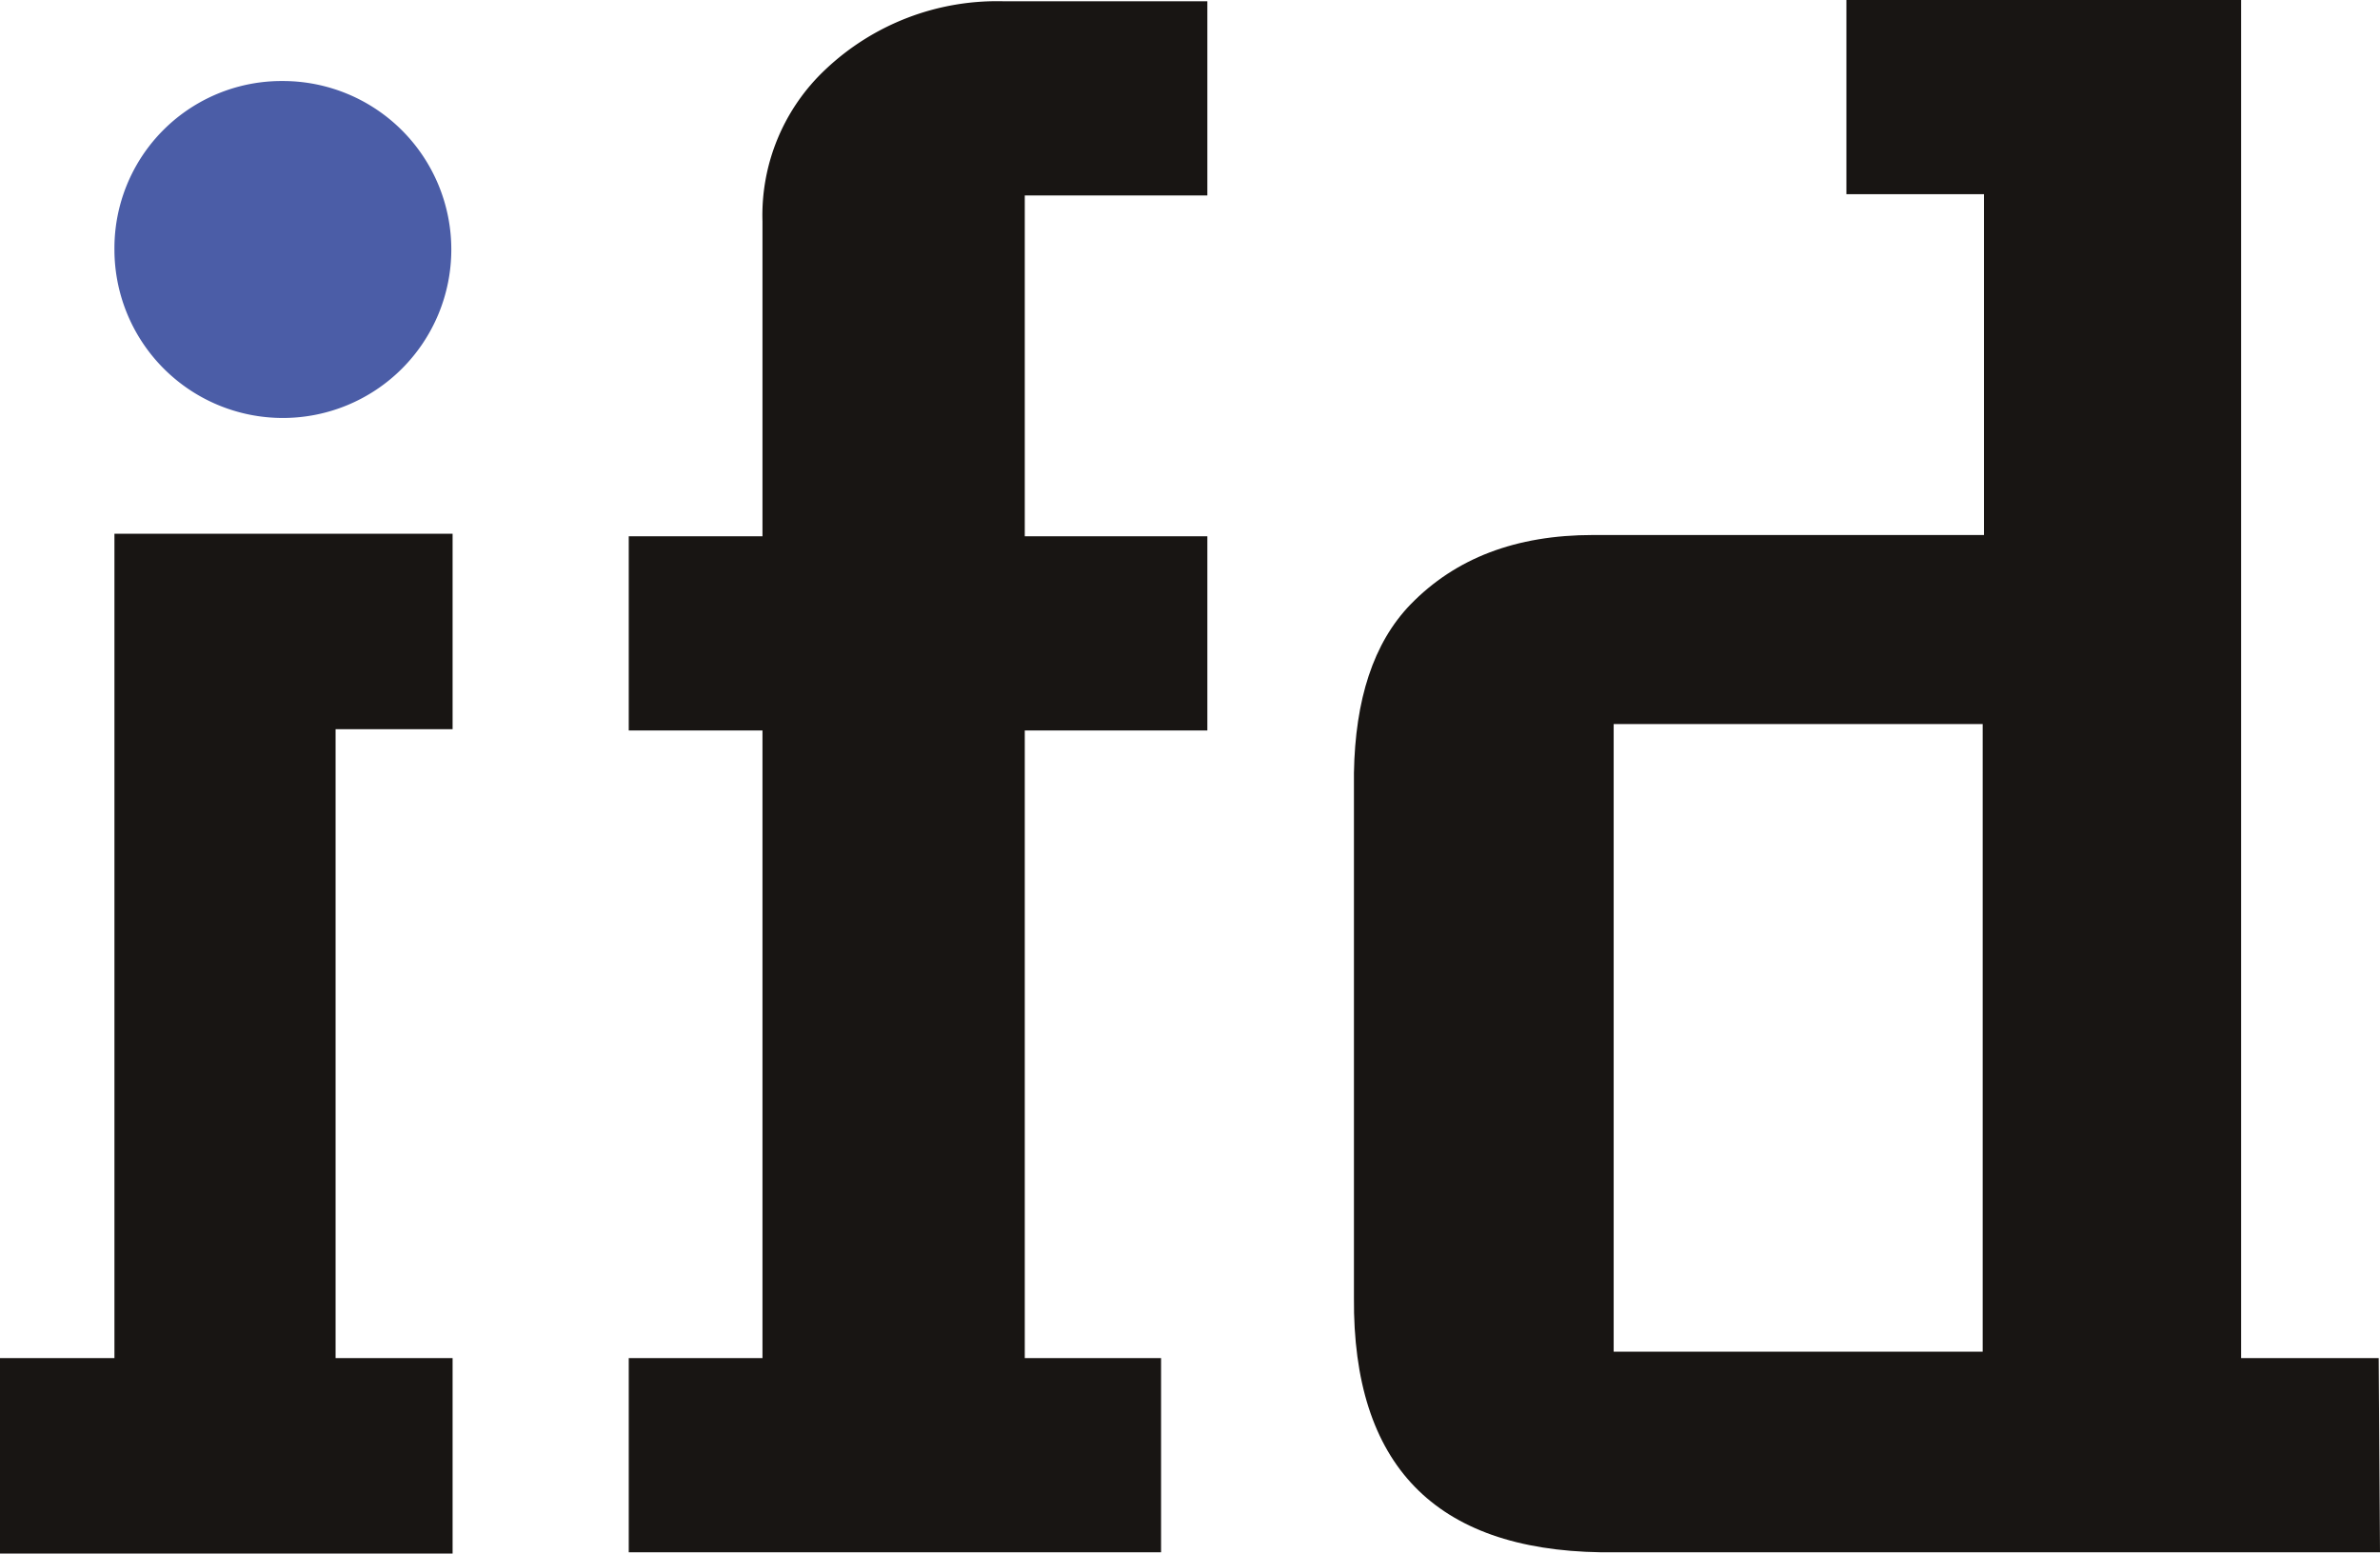
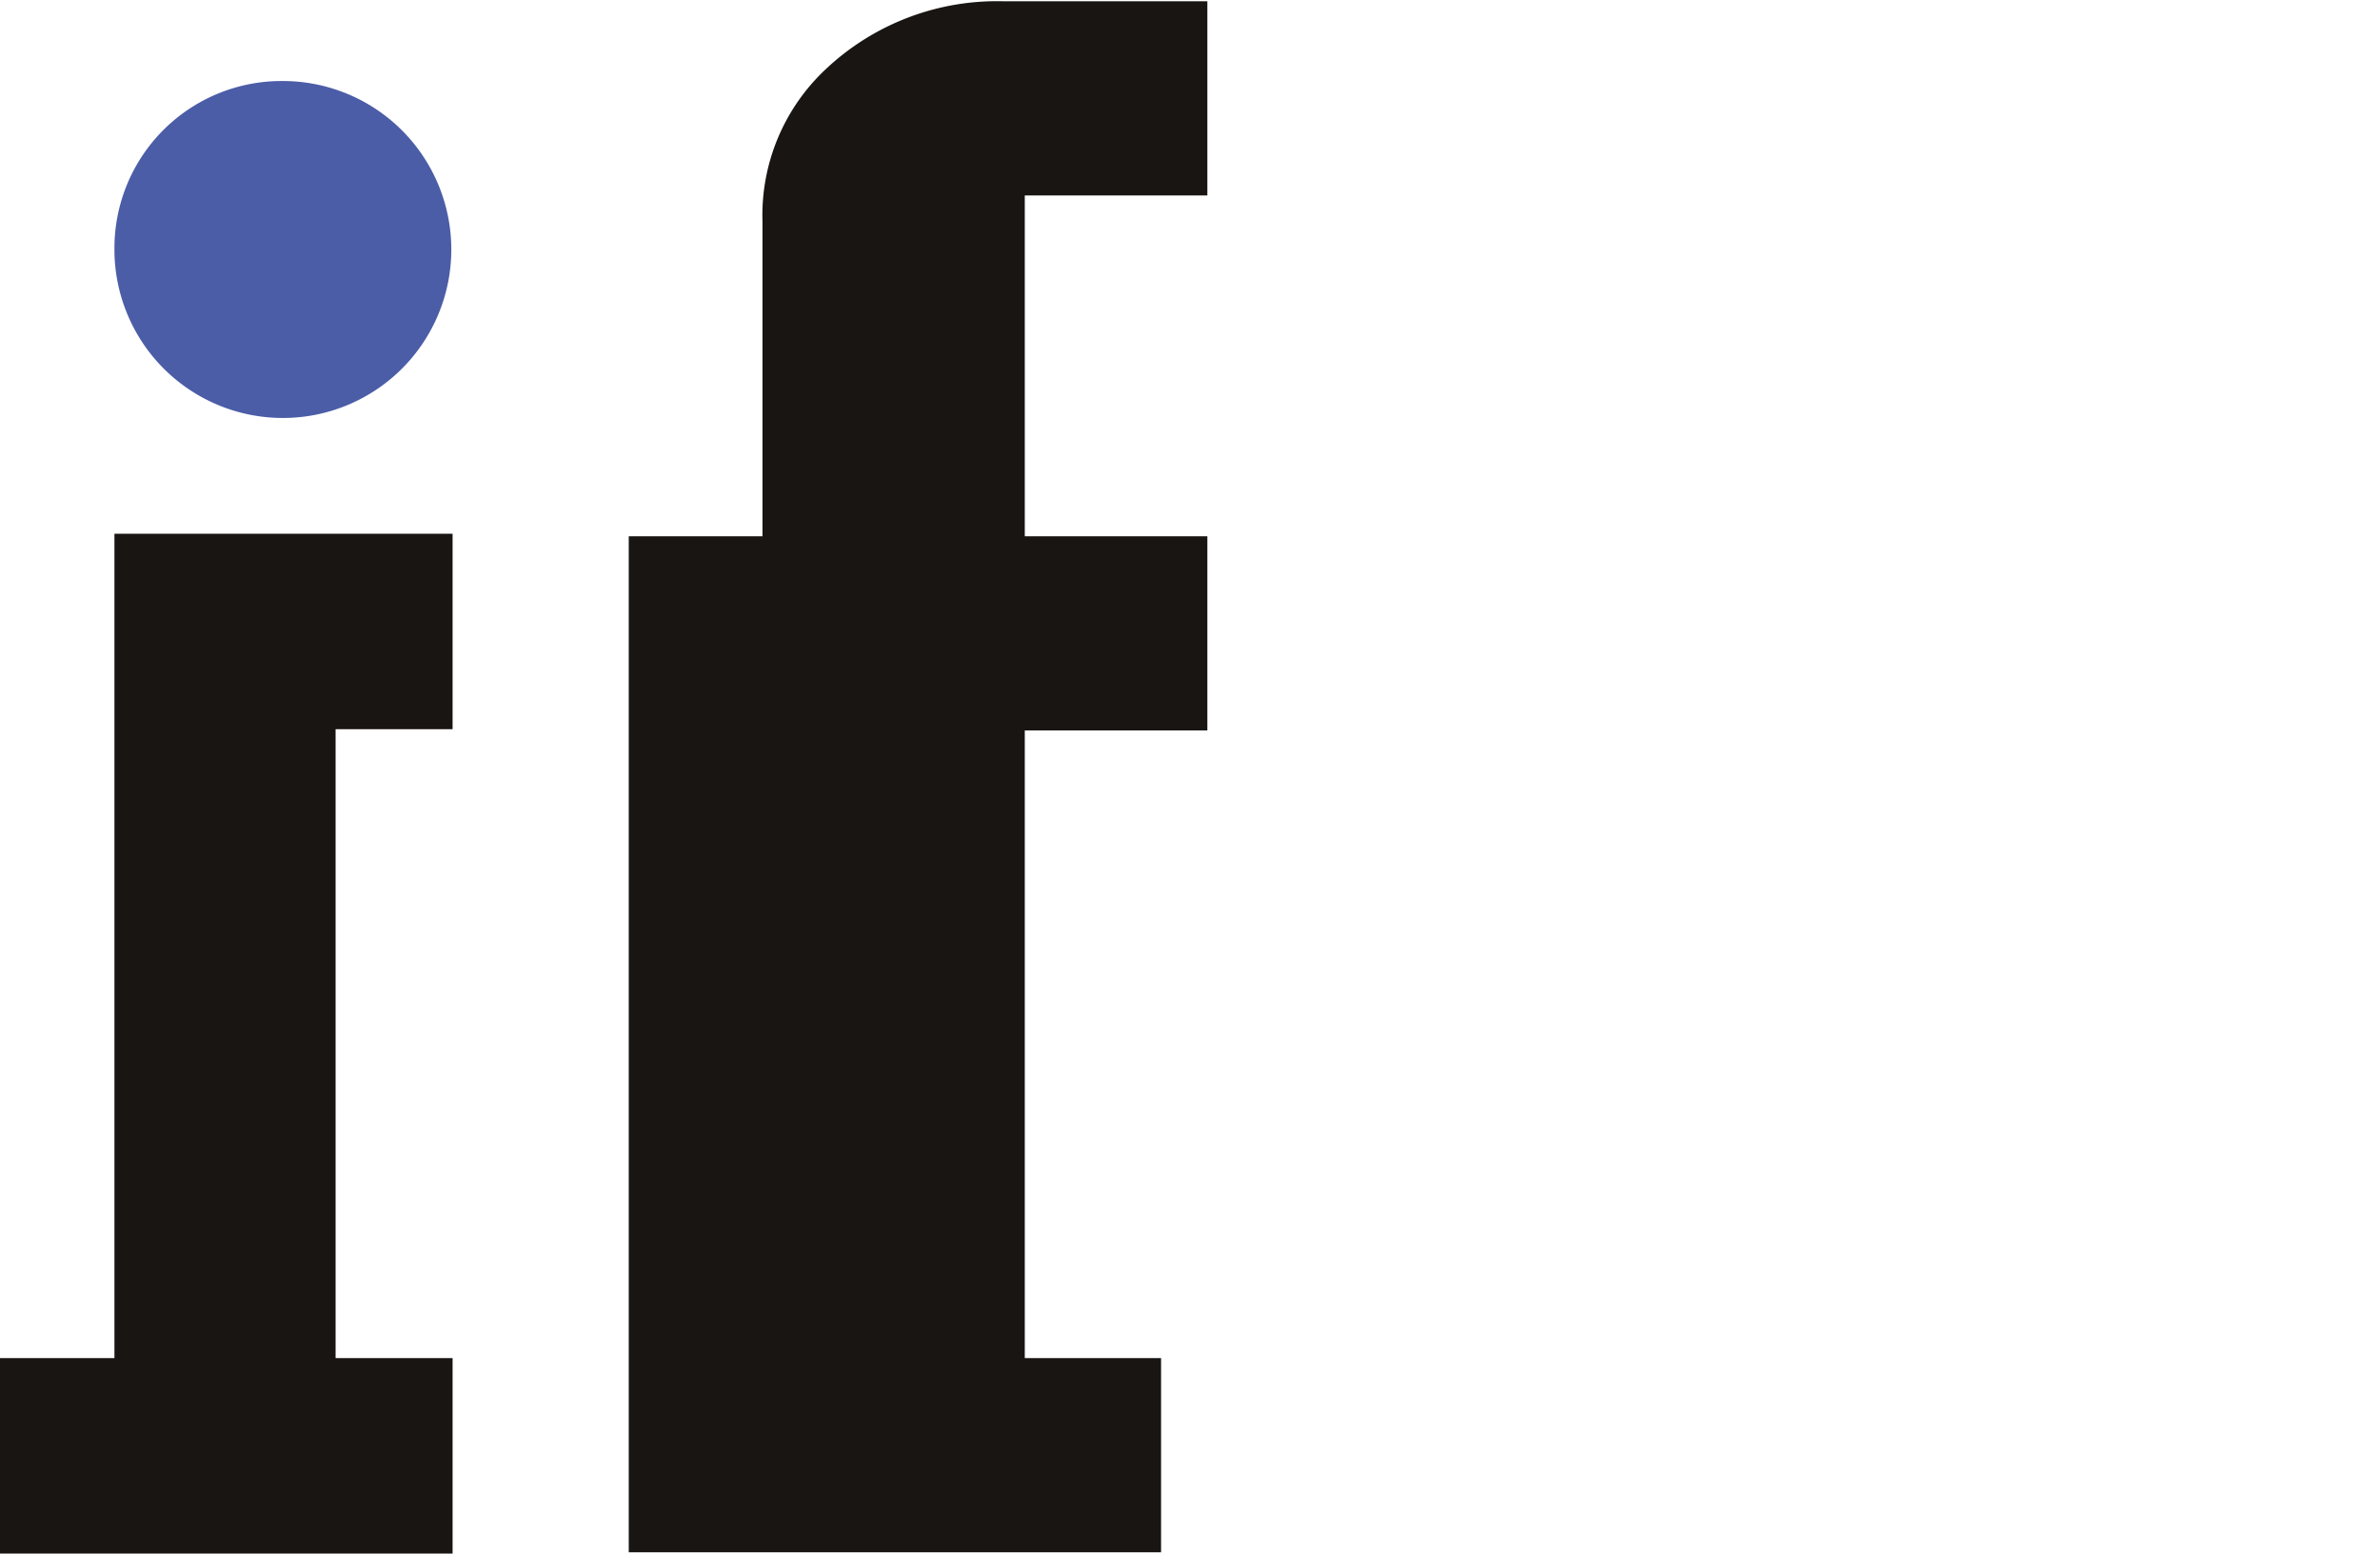
<svg xmlns="http://www.w3.org/2000/svg" id="Camada_1" data-name="Camada 1" viewBox="0 0 185.1 120.8">
  <defs>
    <style>.cls-1{fill:#181513;}.cls-1,.cls-2{fill-rule:evenodd;}.cls-2{fill:#4b5da7;}</style>
  </defs>
  <title>logo-ifd</title>
  <polygon class="cls-1" points="0 120.8 35.2 120.8 35.2 105.6 26.1 105.6 26.1 56.7 35.2 56.7 35.2 41.5 8.9 41.5 8.9 105.6 0 105.6 0 120.8" />
-   <path class="cls-1" d="M90.4,105.6v15.1H49V105.6H59.4V56.8H49V41.7H59.4V17.2A15.55,15.55,0,0,1,64.3,5.4,19.42,19.42,0,0,1,78.2.1H94V15.2H79.8V41.7H94V56.8H79.8v48.8Z" transform="translate(-0.1)" />
+   <path class="cls-1" d="M90.4,105.6v15.1H49V105.6H59.4H49V41.7H59.4V17.2A15.55,15.55,0,0,1,64.3,5.4,19.42,19.42,0,0,1,78.2.1H94V15.2H79.8V41.7H94V56.8H79.8v48.8Z" transform="translate(-0.1)" />
  <path class="cls-2" d="M22.1,6.3A13.1,13.1,0,1,1,9,19.4,13,13,0,0,1,22.1,6.3Z" transform="translate(-0.1)" />
-   <path class="cls-1" d="M185.1,105.6H174.4V0H143.7V15.1h10.7V41.6H124c-6,0-10.7,1.8-14.2,5.4-2.9,3-4.3,7.4-4.4,13.1v40.8q-.15,19.5,19.2,19.8h60.6Zm-30.8-.5H125.6V56.3h28.7Z" transform="translate(-0.1)" />
</svg>